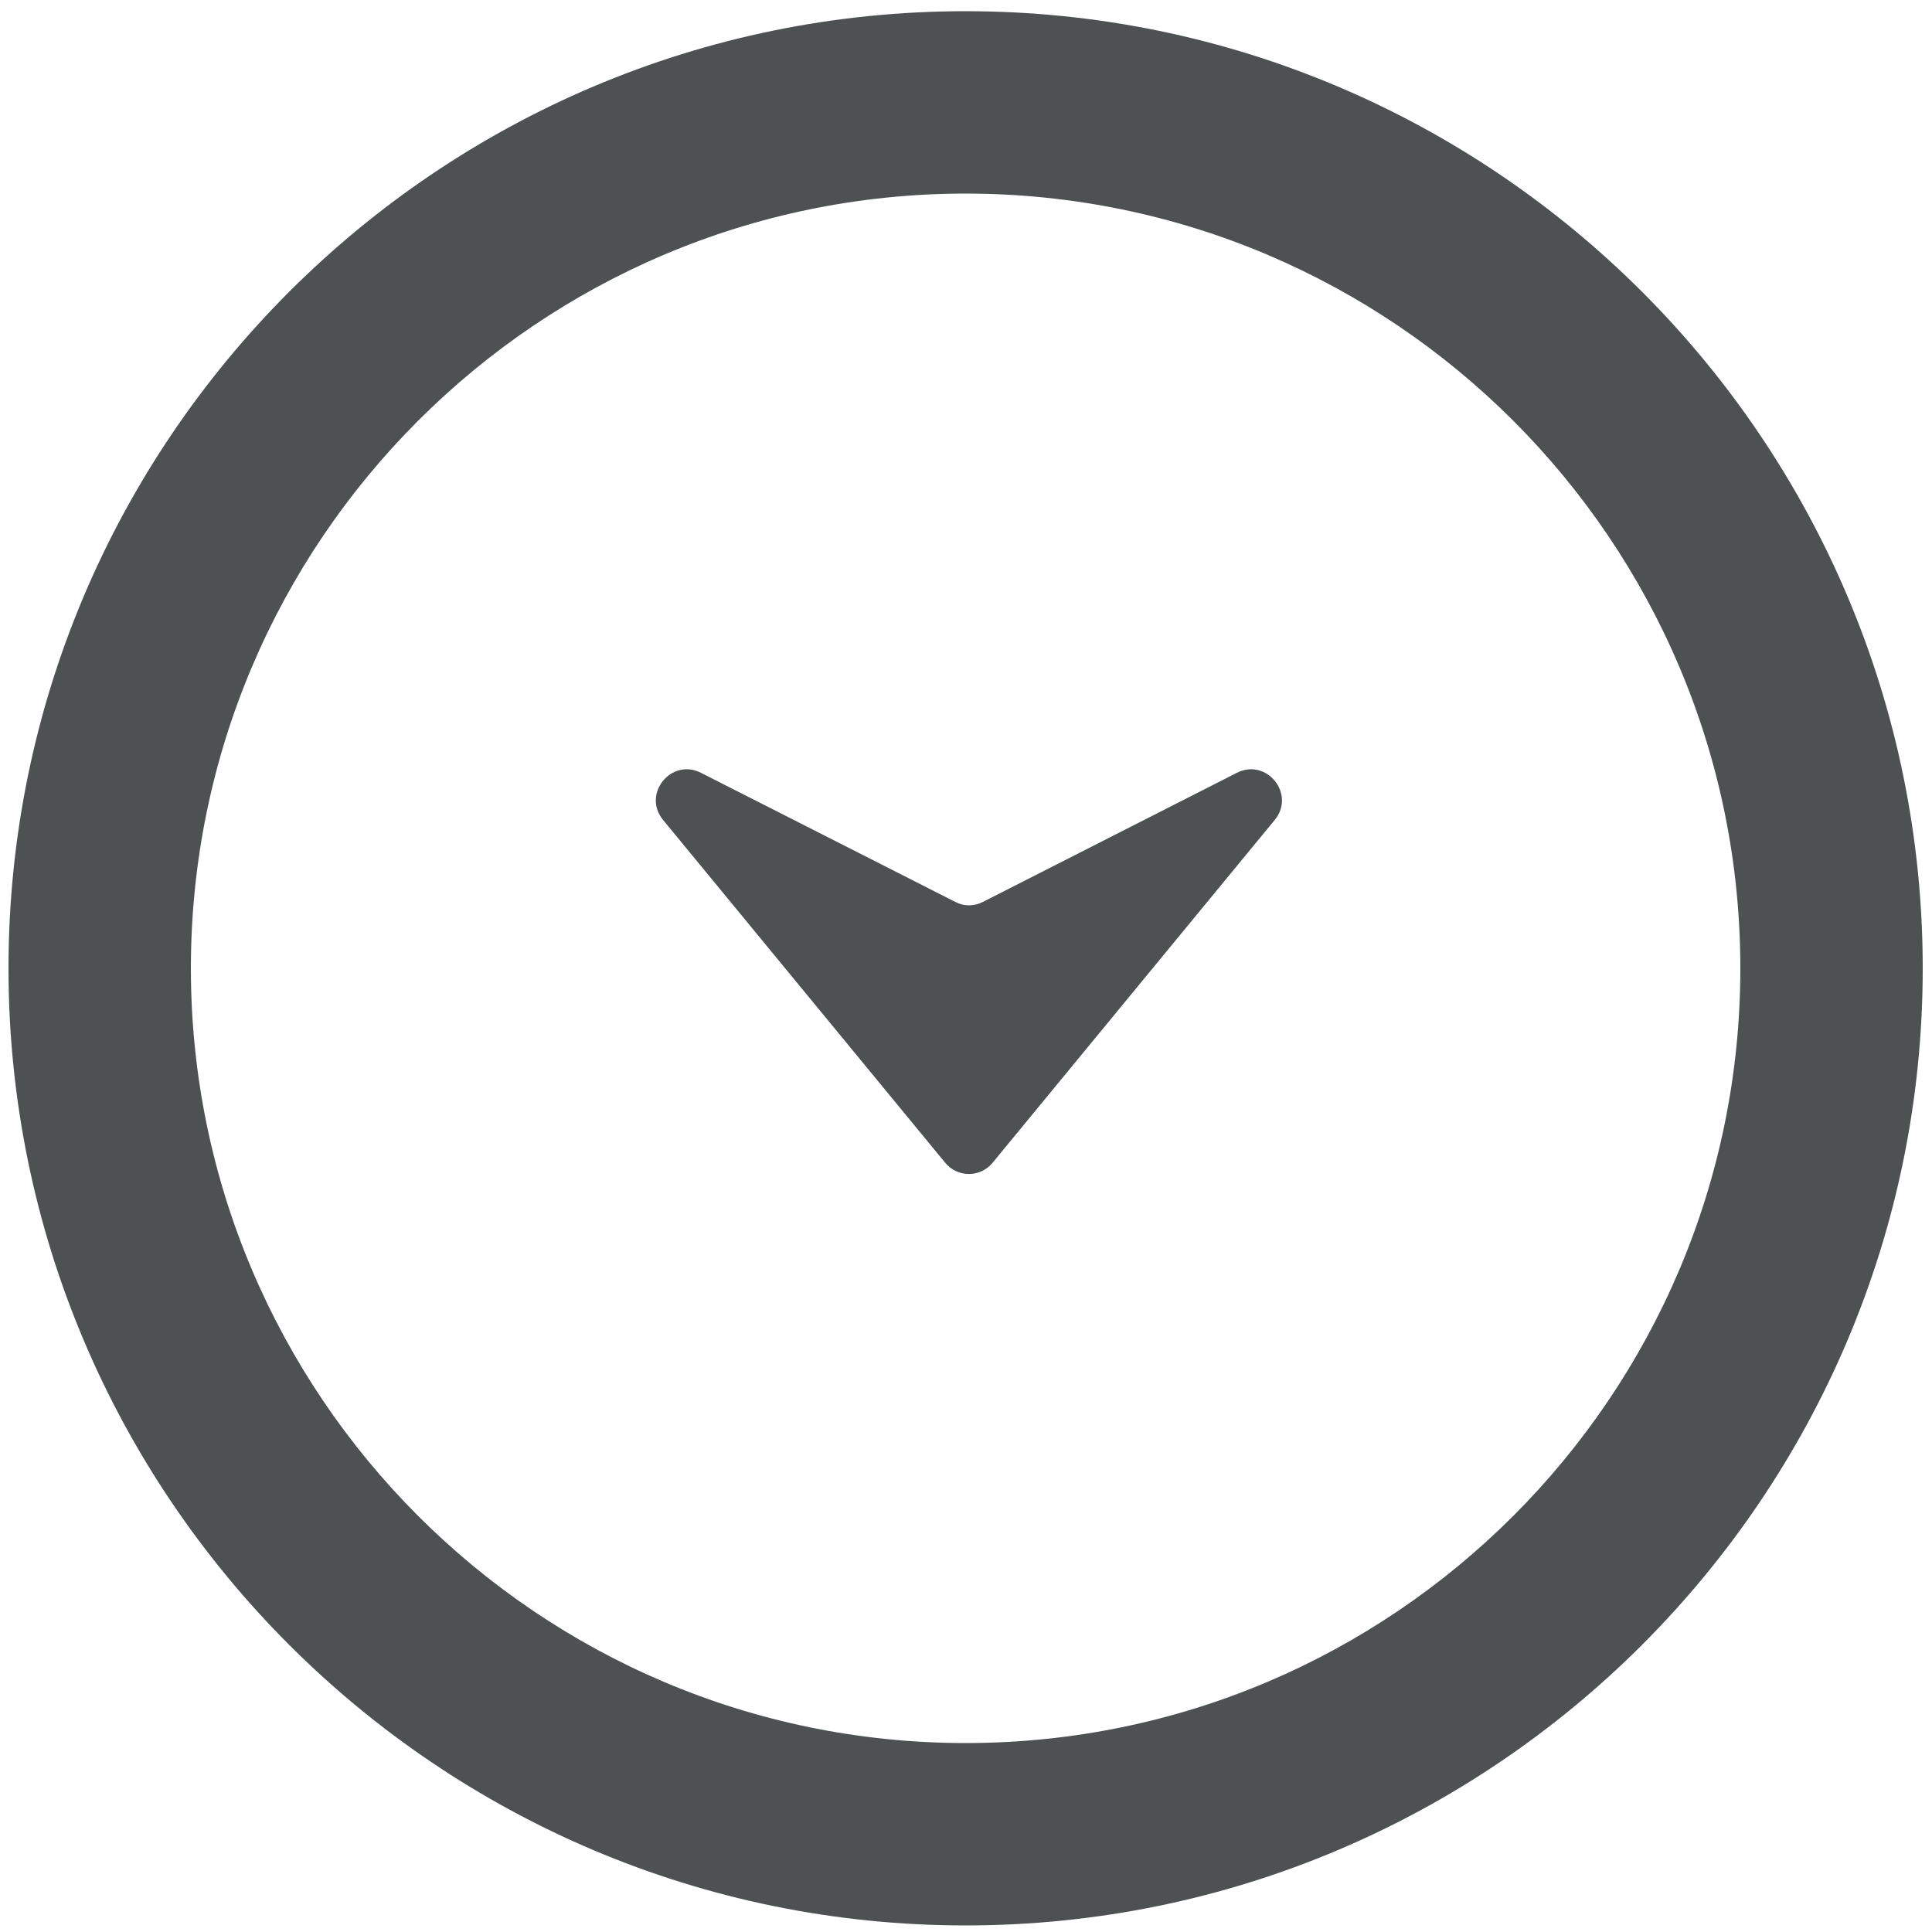
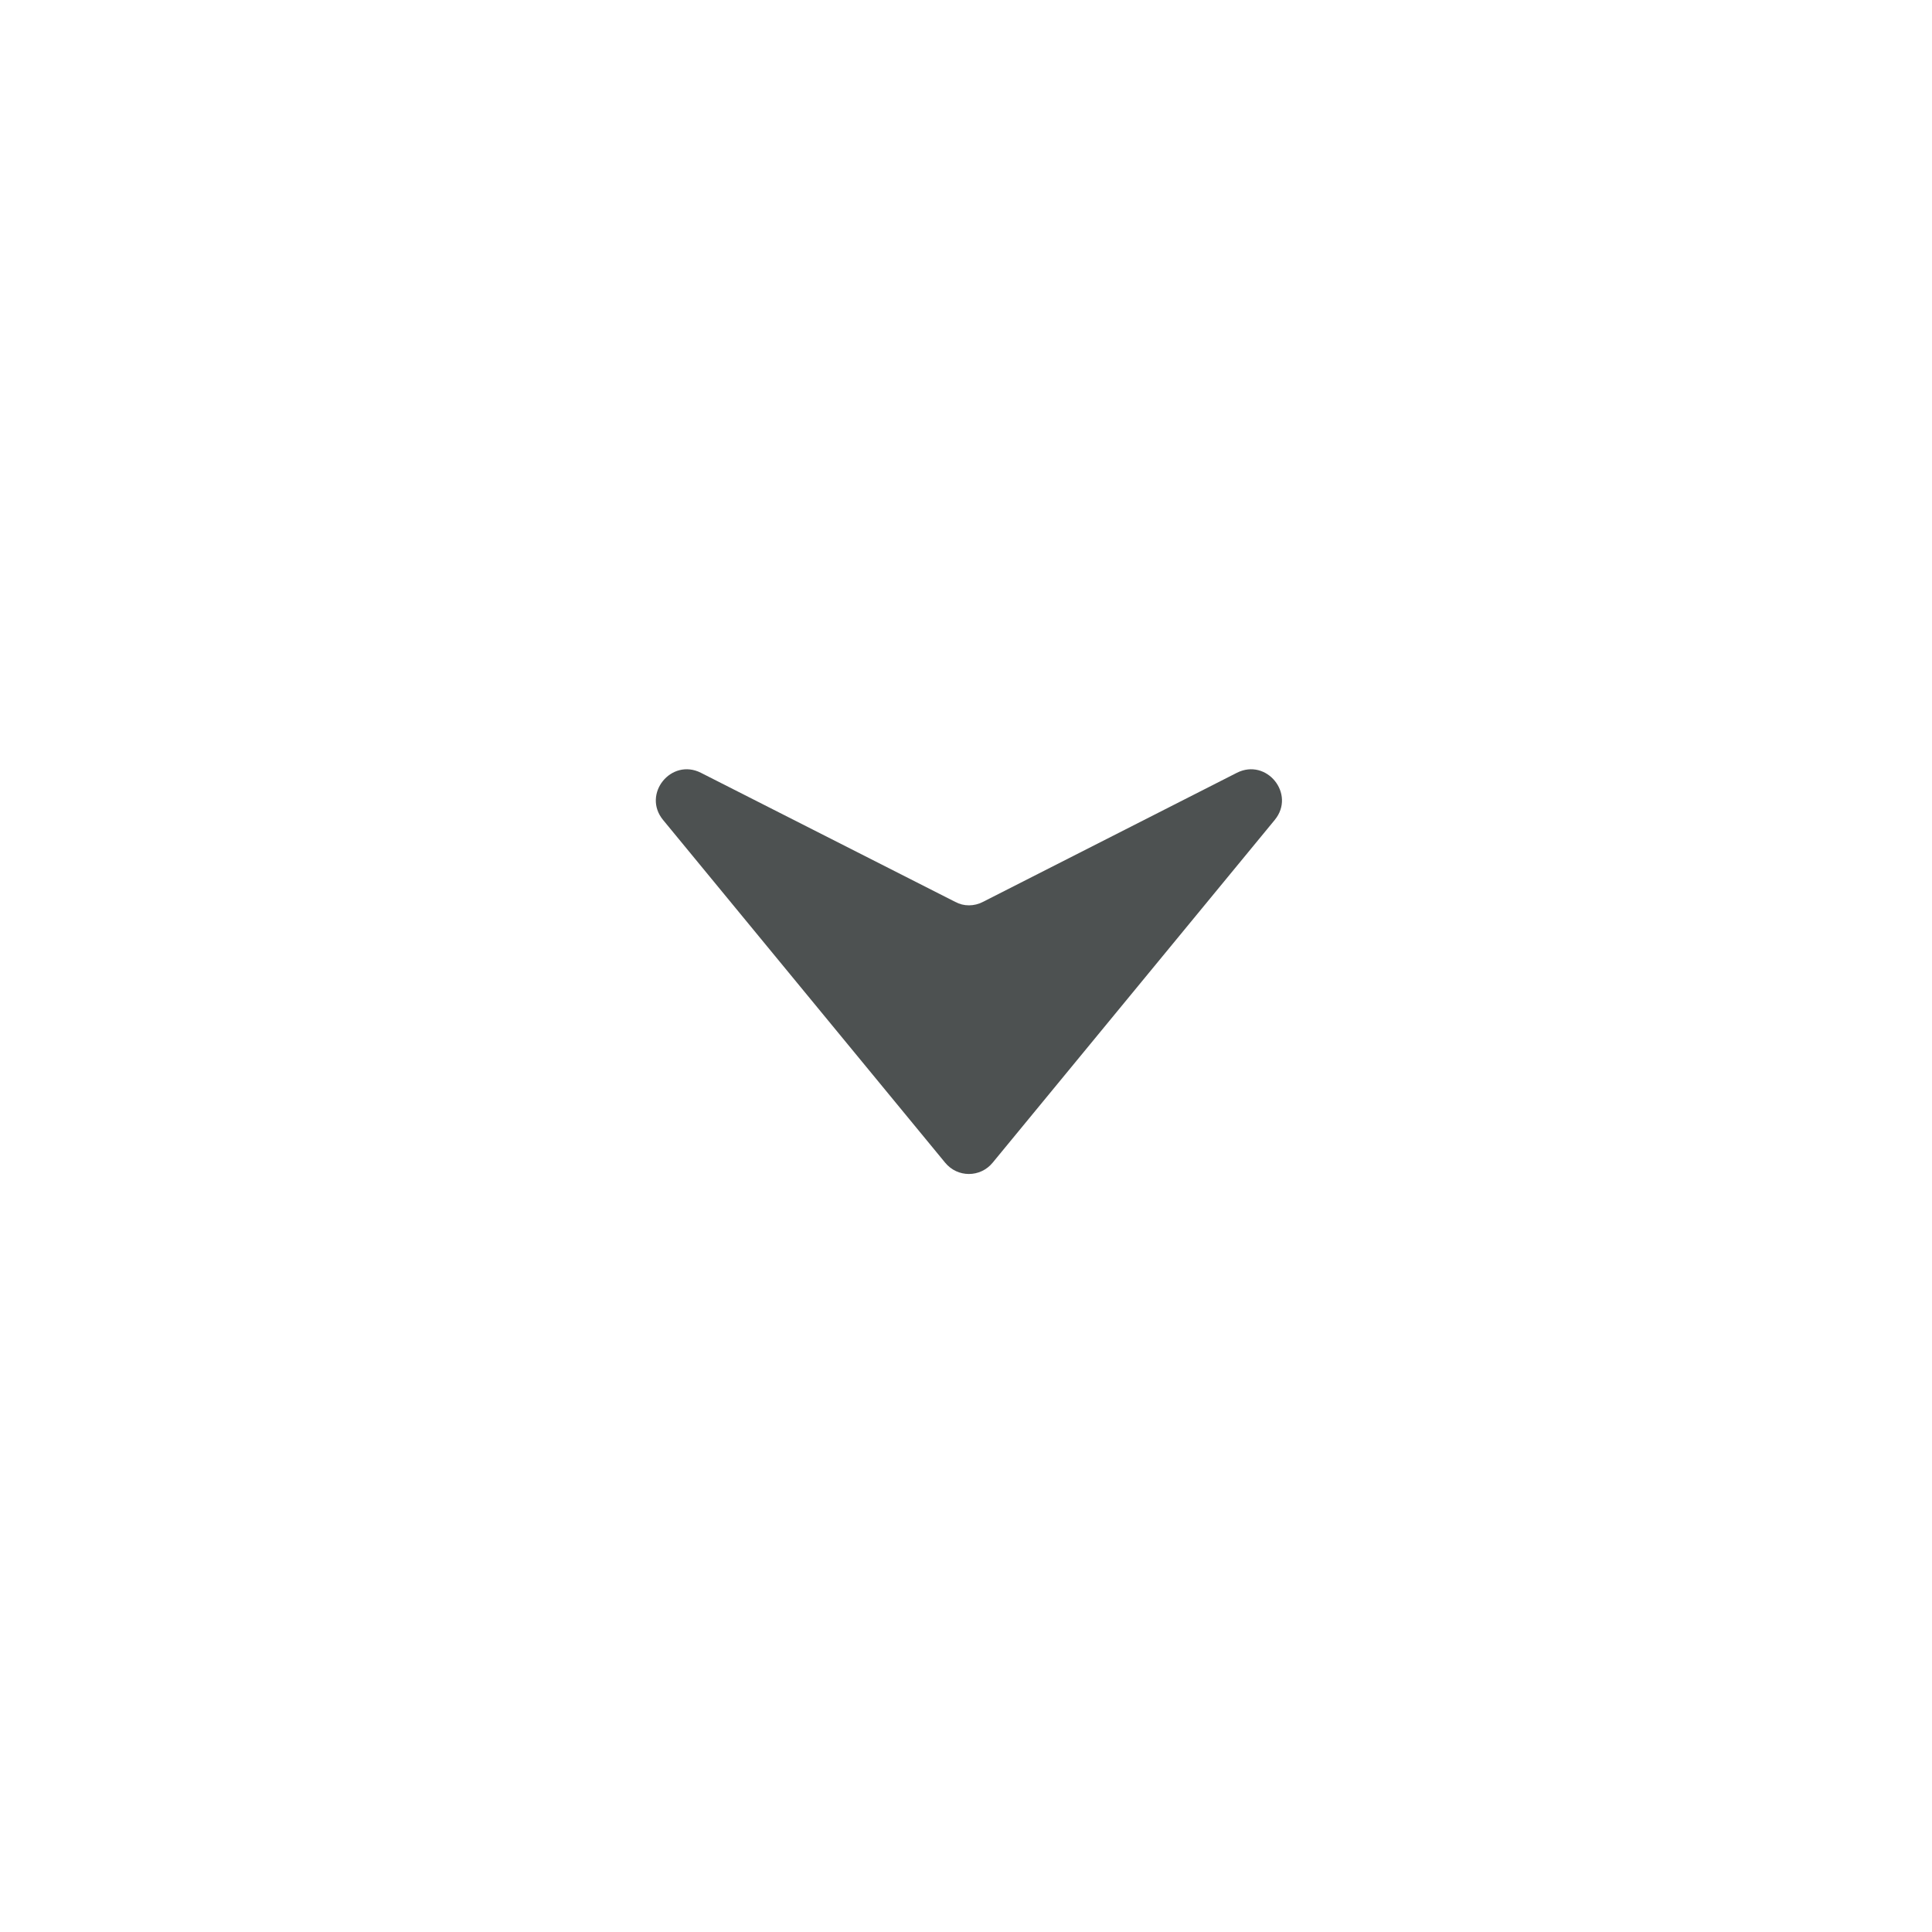
<svg xmlns="http://www.w3.org/2000/svg" version="1.1" id="Capa_1" x="0px" y="0px" viewBox="0 0 500 500" style="enable-background:new 0 0 500 500;" xml:space="preserve">
  <style type="text/css">
	.st0{fill:#4D5151;}
</style>
  <g>
-     <path id="XMLID_2_" class="st0" d="M249.9,498.3C113.3,498.3,2.2,387.2,2.2,250.6S113.3,2.9,249.9,2.9S497.6,114,497.6,250.6   S386.5,498.3,249.9,498.3z M249.9,50.1C139.4,50.1,49.4,140,49.4,250.6c0,110.5,89.9,200.5,200.5,200.5   c110.6,0,200.5-89.9,200.5-200.5C450.4,140,360.5,50.1,249.9,50.1z" />
-   </g>
+     </g>
  <path id="XMLID_5_" class="st0" d="M256.9,300.9l73-88.7c5.5-6.7-2.1-16.1-9.8-12.2l-65.7,33.4c-2.3,1.2-5,1.2-7.2,0l-65.8-33.4  c-7.7-3.9-15.3,5.5-9.8,12.2l73,88.7C247.8,304.8,253.7,304.8,256.9,300.9" />
</svg>